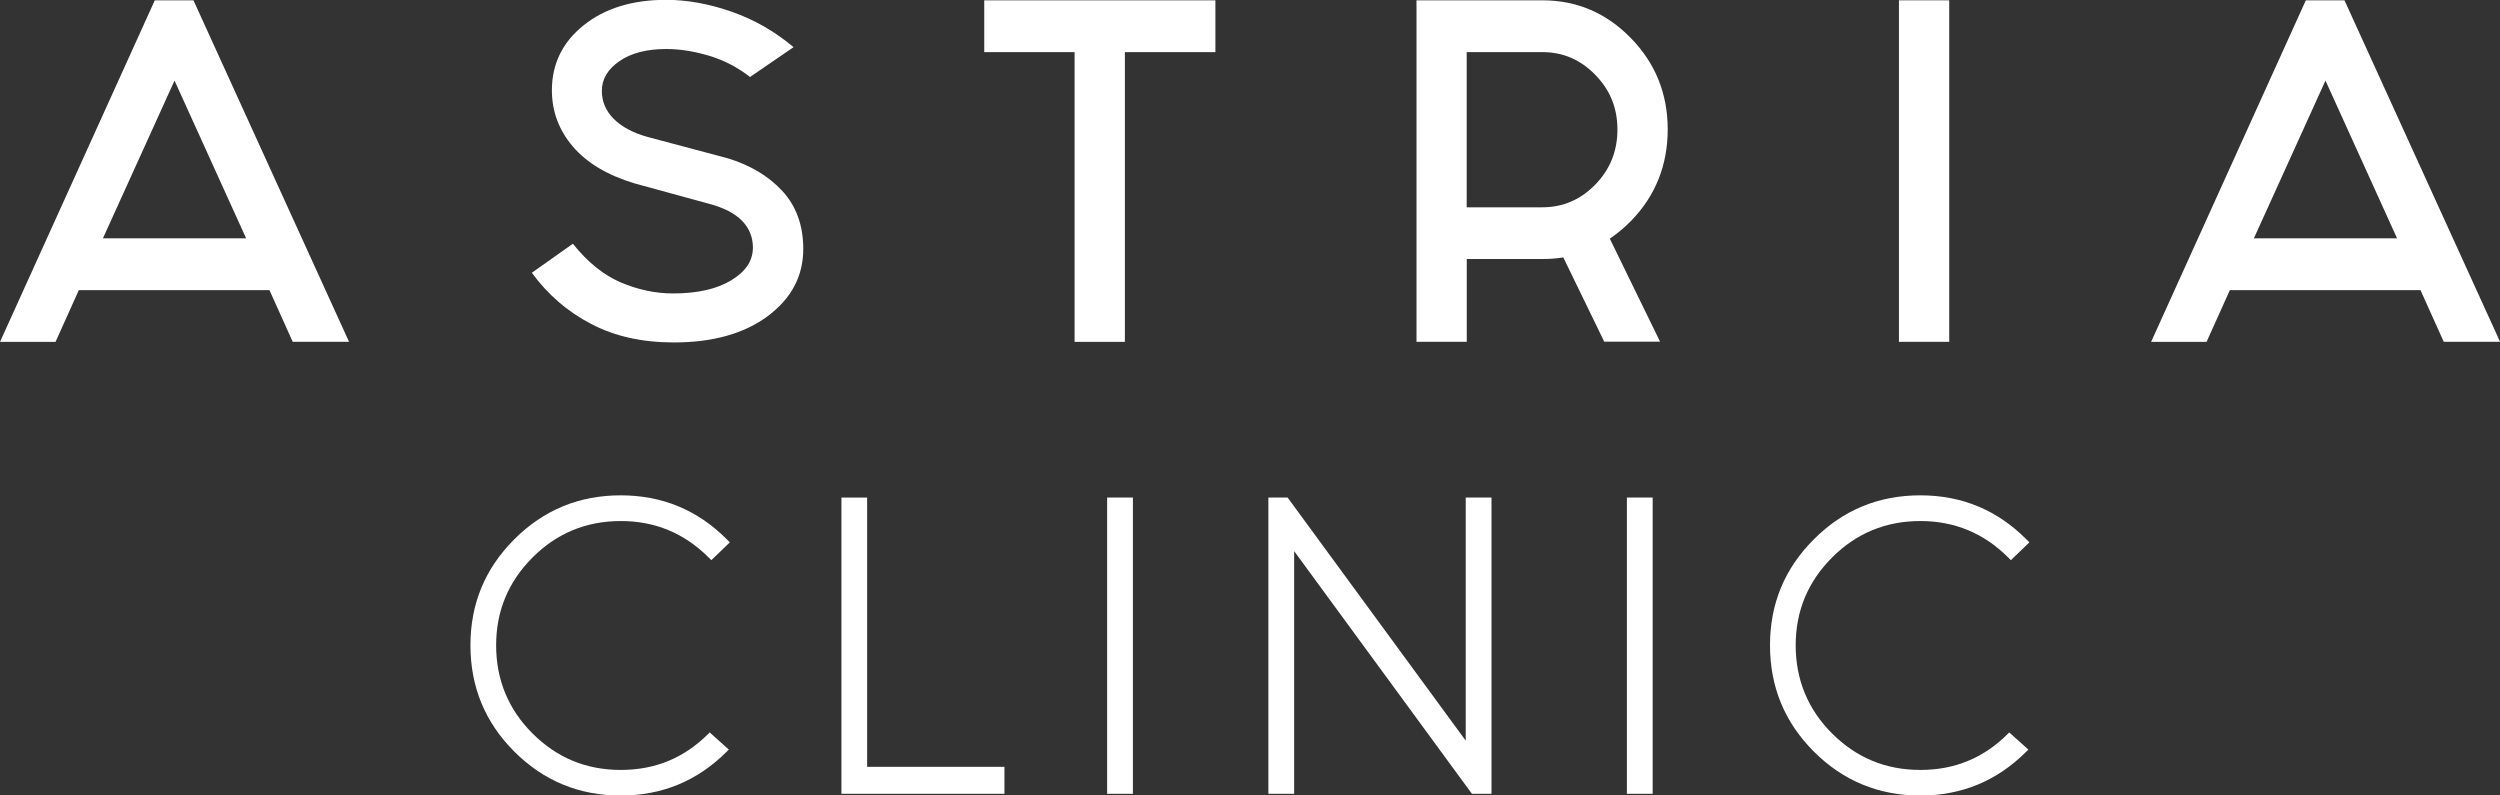
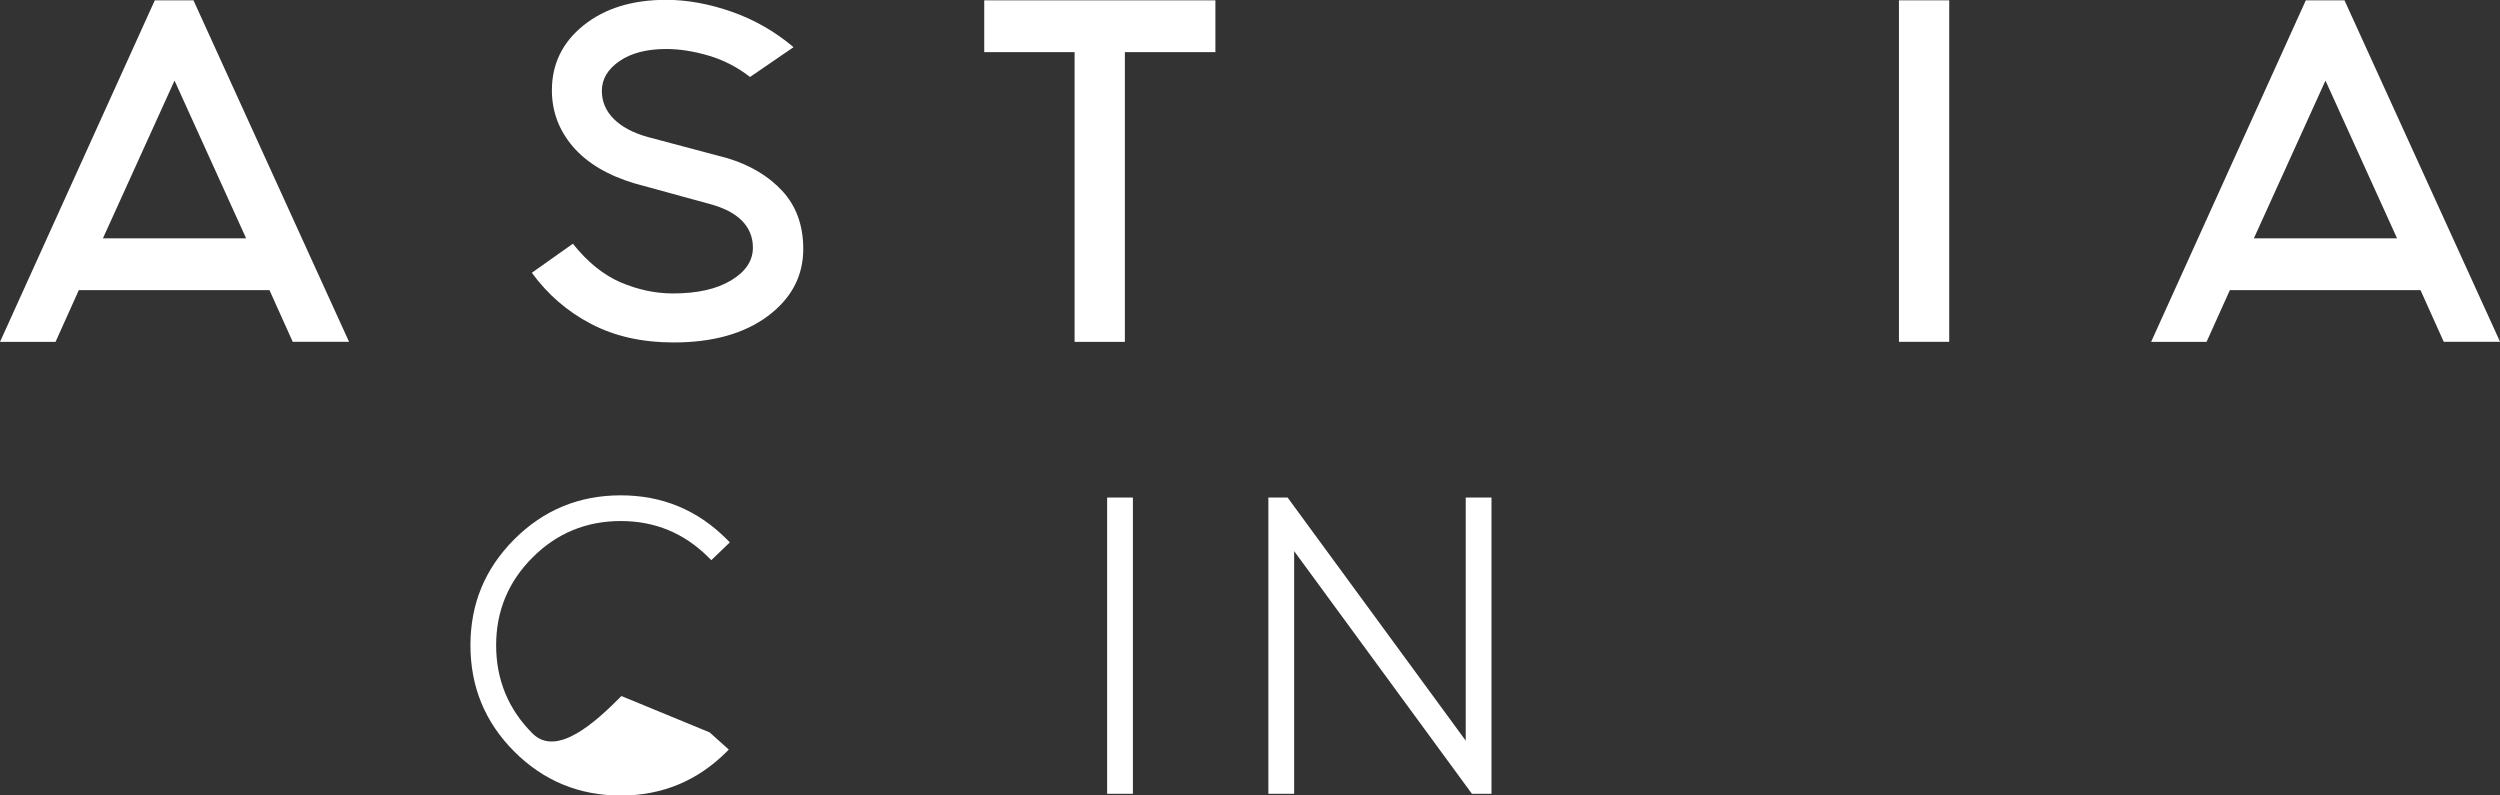
<svg xmlns="http://www.w3.org/2000/svg" id="Layer_2" data-name="Layer 2" viewBox="0 0 314.28 100">
  <rect x="0" y="0" width="314.28" height="100" fill="#333333" stroke="none" />
  <defs>
    <style>      .cls-1 {        fill: #fff;        stroke-width: 0px;      }    </style>
  </defs>
  <g id="Client_Logos" data-name="Client Logos">
    <g id="Layer_1-2" data-name="Layer 1-2">
      <g>
        <g>
          <path class="cls-1" d="M33.86,36.47H9.91l-2.93,6.51H0L19.46.04h4.86l19.56,42.93h-7.08l-2.93-6.51h-.01ZM30.94,29.96l-9-19.83-9,19.83h17.99Z" />
          <path class="cls-1" d="M94.32,9.7c-1.59-1.24-3.32-2.14-5.21-2.7s-3.68-.84-5.36-.84c-2.42,0-4.39.5-5.87,1.52-1.48,1.02-2.22,2.26-2.22,3.74,0,1.34.49,2.52,1.49,3.52,1,1,2.41,1.76,4.27,2.28l10,2.66c2.86.86,5.17,2.23,6.93,4.13,1.75,1.9,2.63,4.33,2.63,7.28,0,3.41-1.48,6.22-4.45,8.44-2.97,2.21-6.91,3.32-11.83,3.32-3.98,0-7.45-.78-10.41-2.34-2.97-1.55-5.45-3.7-7.43-6.42l5.16-3.65c1.82,2.29,3.82,3.91,5.99,4.85,2.18.93,4.37,1.4,6.59,1.4,3.07,0,5.51-.55,7.32-1.65,1.82-1.09,2.73-2.47,2.73-4.11,0-1.31-.45-2.43-1.36-3.37-.91-.93-2.29-1.65-4.15-2.14l-9.35-2.56c-3.4-1.02-5.99-2.56-7.76-4.62-1.77-2.07-2.65-4.43-2.65-7.09,0-3.31,1.33-6.04,3.99-8.17,2.66-2.13,6.11-3.2,10.36-3.2,2.66,0,5.41.5,8.27,1.5,2.85,1,5.44,2.49,7.76,4.45l-5.46,3.74h.01Z" />
          <path class="cls-1" d="M135.11,6.55h-11.38V.04h29.06v6.51h-11.38v36.43h-6.32V6.55h.01Z" />
-           <path class="cls-1" d="M196.52,32.36c-.85.14-1.72.2-2.63.2h-9.5v10.41h-6.32V.04h15.82c4.34,0,8.06,1.59,11.14,4.76,3.09,3.17,4.62,7,4.62,11.47s-1.53,8.34-4.6,11.49c-.85.87-1.74,1.61-2.68,2.24l6.32,12.95h-7.02l-5.16-10.62h.01ZM184.38,26.06h9.5c2.59,0,4.81-.95,6.67-2.86s2.78-4.21,2.78-6.92-.92-4.96-2.78-6.87-4.07-2.86-6.67-2.86h-9.5v19.52Z" />
          <path class="cls-1" d="M245.04.04v42.93h-6.32V.04h6.32Z" />
          <path class="cls-1" d="M304.27,36.47h-23.95l-2.93,6.51h-6.97L289.87.04h4.86l19.56,42.93h-7.08l-2.93-6.51h-.01ZM301.34,29.96l-9-19.83-9,19.83h17.99Z" />
        </g>
        <g>
-           <path class="cls-1" d="M89.21,92.07l2.41,2.16-.26.26c-3.68,3.68-8.13,5.52-13.33,5.52s-9.69-1.84-13.37-5.52c-3.68-3.68-5.52-8.14-5.52-13.37s1.84-9.65,5.52-13.33,8.14-5.52,13.37-5.52,9.65,1.84,13.33,5.52c.14.14.27.28.39.39l-2.33,2.24-.34-.34c-3.05-3.05-6.73-4.58-11.04-4.58s-8.04,1.52-11.09,4.58c-3.05,3.05-4.58,6.73-4.58,11.04s1.52,8.04,4.58,11.09c3.05,3.05,6.74,4.58,11.09,4.58s8-1.52,11.04-4.58c.03-.03.08-.08.13-.13Z" />
-           <path class="cls-1" d="M105.77,62.55h3.24v33.85h17.26v3.39h-20.49v-37.24h-.01Z" />
+           <path class="cls-1" d="M89.21,92.07l2.41,2.16-.26.26c-3.68,3.68-8.13,5.52-13.33,5.52s-9.69-1.84-13.37-5.52c-3.68-3.68-5.52-8.14-5.52-13.37s1.84-9.65,5.52-13.33,8.14-5.52,13.37-5.52,9.65,1.84,13.33,5.52c.14.14.27.28.39.39l-2.33,2.24-.34-.34c-3.05-3.05-6.73-4.58-11.04-4.58s-8.04,1.52-11.09,4.58c-3.05,3.05-4.58,6.73-4.58,11.04s1.52,8.04,4.58,11.09s8-1.52,11.04-4.58c.03-.03.08-.08.13-.13Z" />
          <path class="cls-1" d="M142.42,62.55v37.24h-3.24v-37.24s3.24,0,3.24,0Z" />
          <path class="cls-1" d="M159.46,62.55h2.41l22.39,30.56v-30.56h3.24v37.24h-2.46l-22.35-30.51v30.51h-3.24v-37.24h0Z" />
-           <path class="cls-1" d="M207.76,62.55v37.24h-3.24v-37.24s3.24,0,3.24,0Z" />
-           <path class="cls-1" d="M252.58,92.07l2.41,2.16c-.09.09-.17.17-.26.26-3.68,3.68-8.13,5.52-13.33,5.52s-9.69-1.84-13.37-5.52c-3.68-3.68-5.52-8.14-5.52-13.37s1.84-9.65,5.52-13.33c3.68-3.68,8.14-5.52,13.37-5.52s9.65,1.84,13.33,5.52c.14.14.27.28.39.39l-2.33,2.24c-.12-.12-.23-.23-.34-.34-3.05-3.05-6.73-4.58-11.04-4.58s-8.04,1.52-11.09,4.58c-3.05,3.05-4.58,6.73-4.58,11.04s1.52,8.04,4.58,11.09c3.05,3.05,6.74,4.58,11.09,4.58s8-1.52,11.04-4.58c.03-.03.08-.08.13-.13h0Z" />
        </g>
      </g>
    </g>
  </g>
</svg>